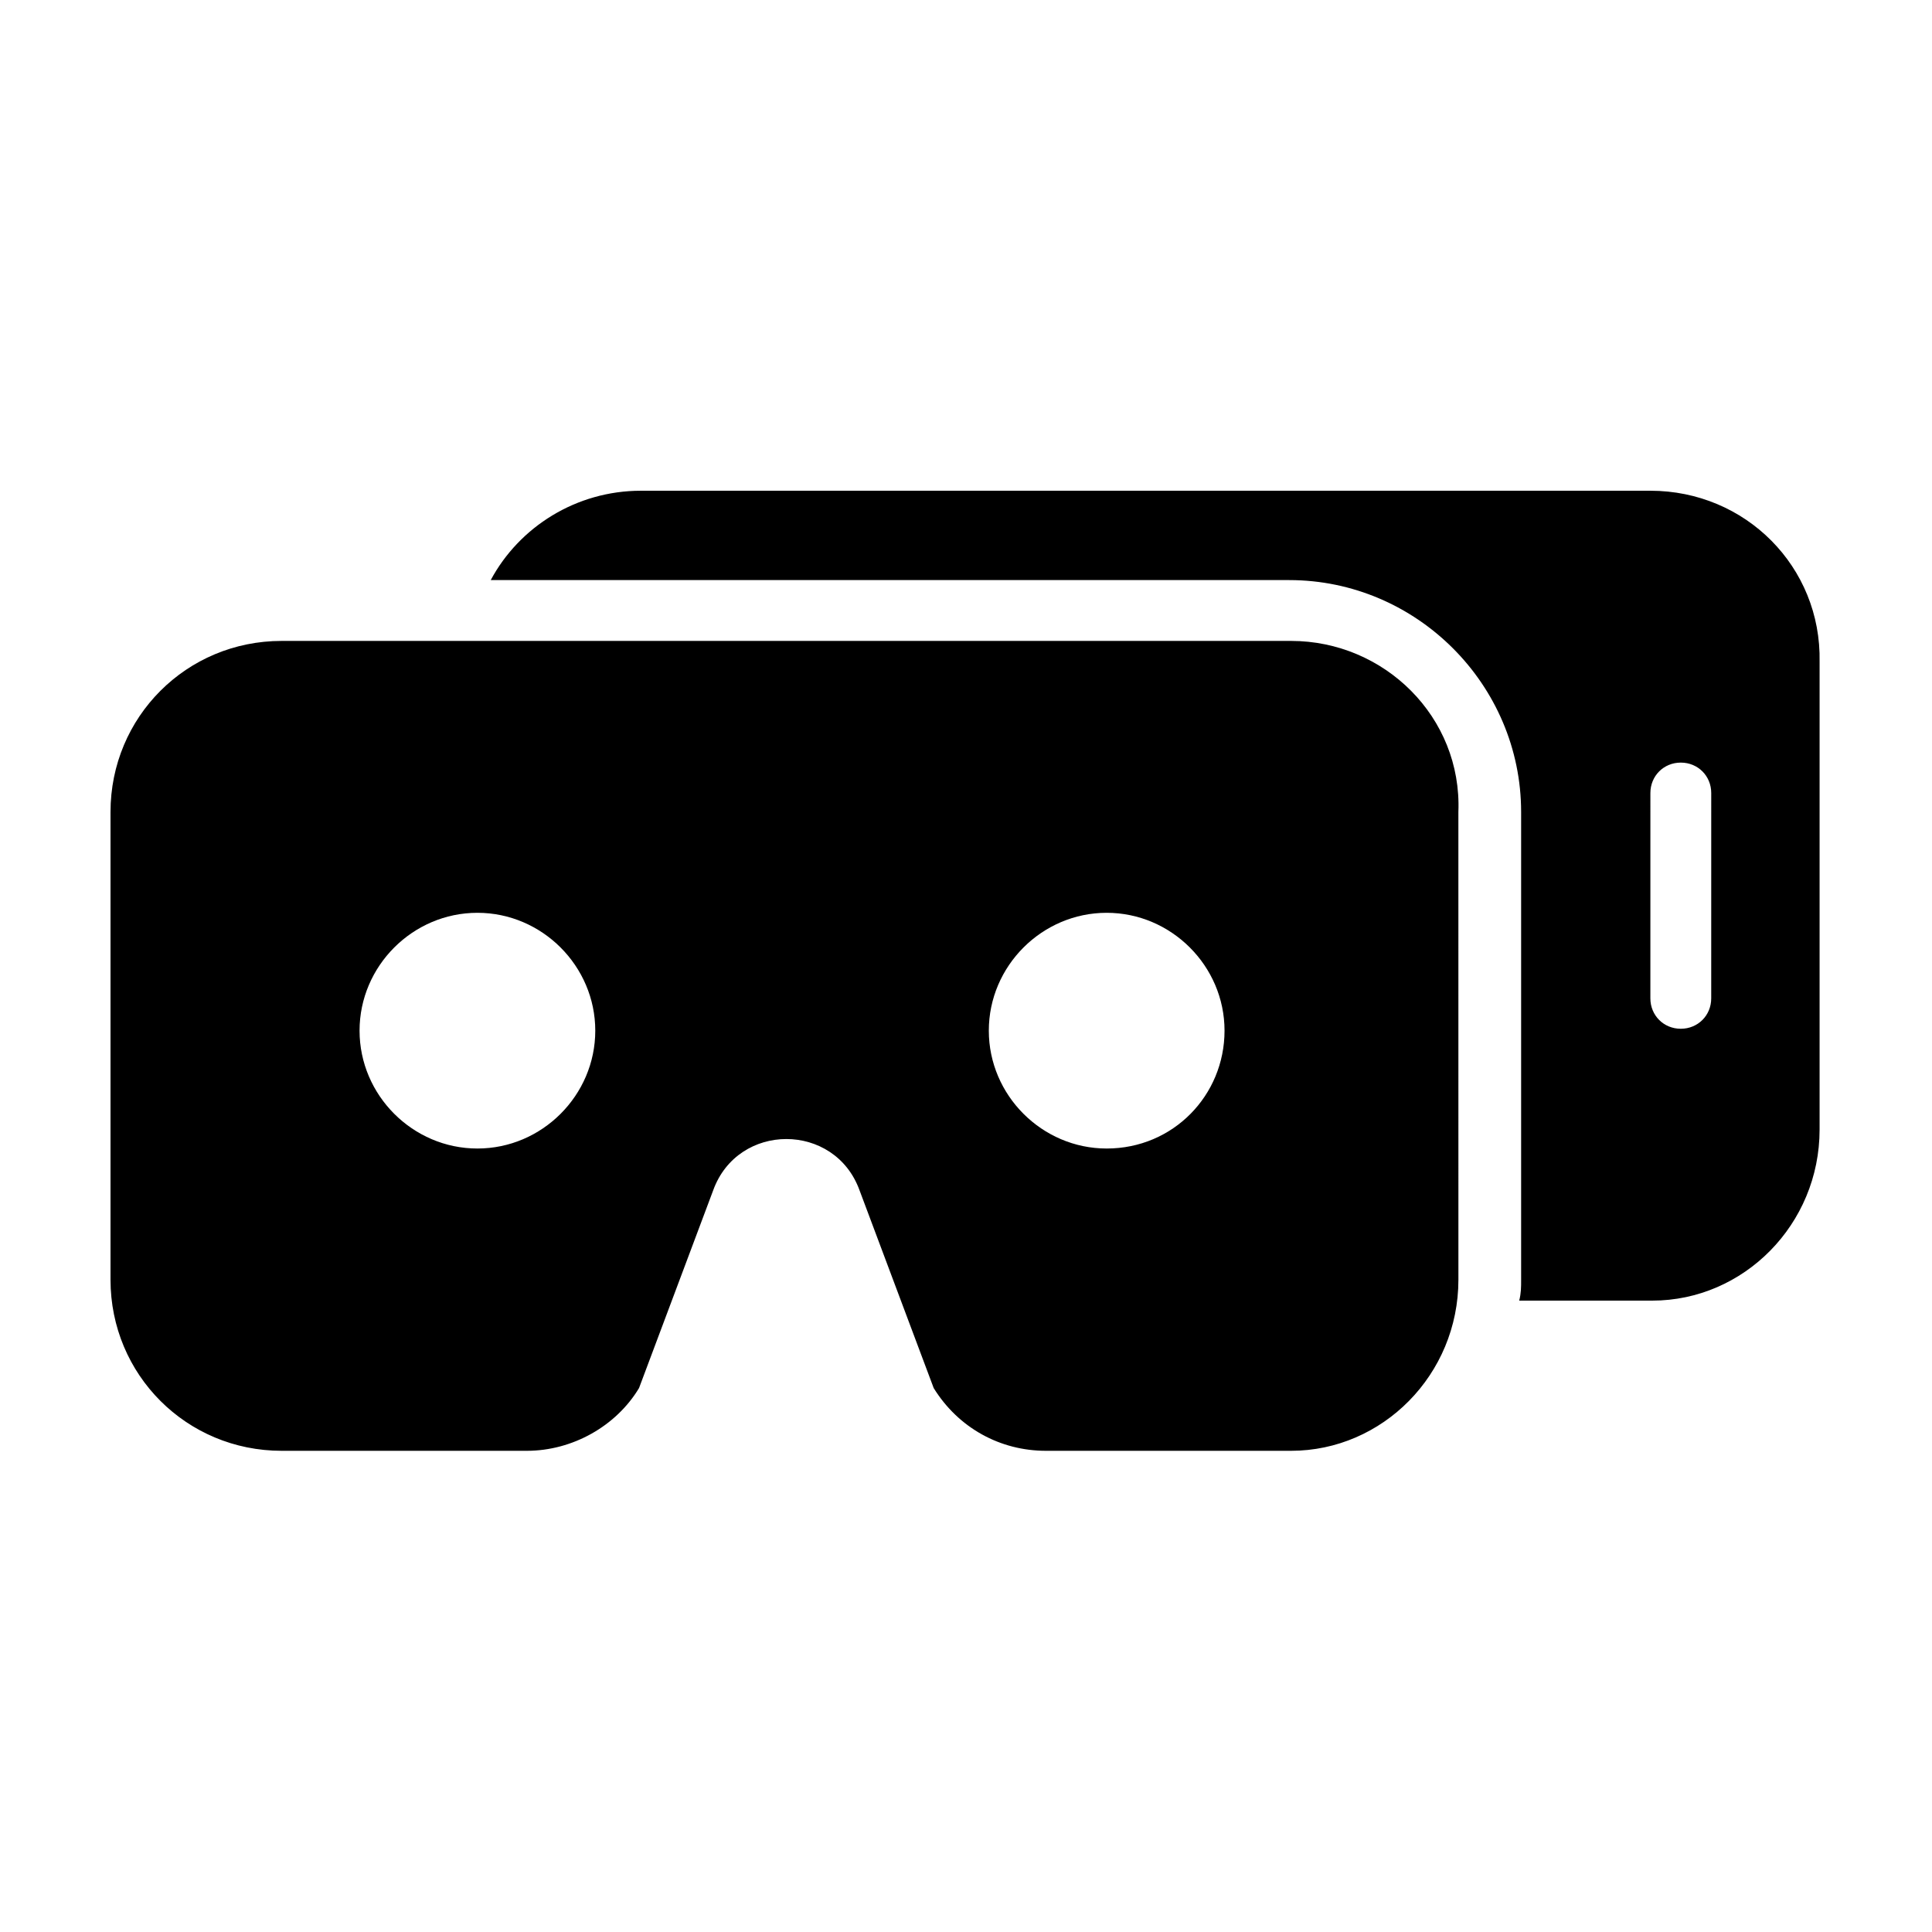
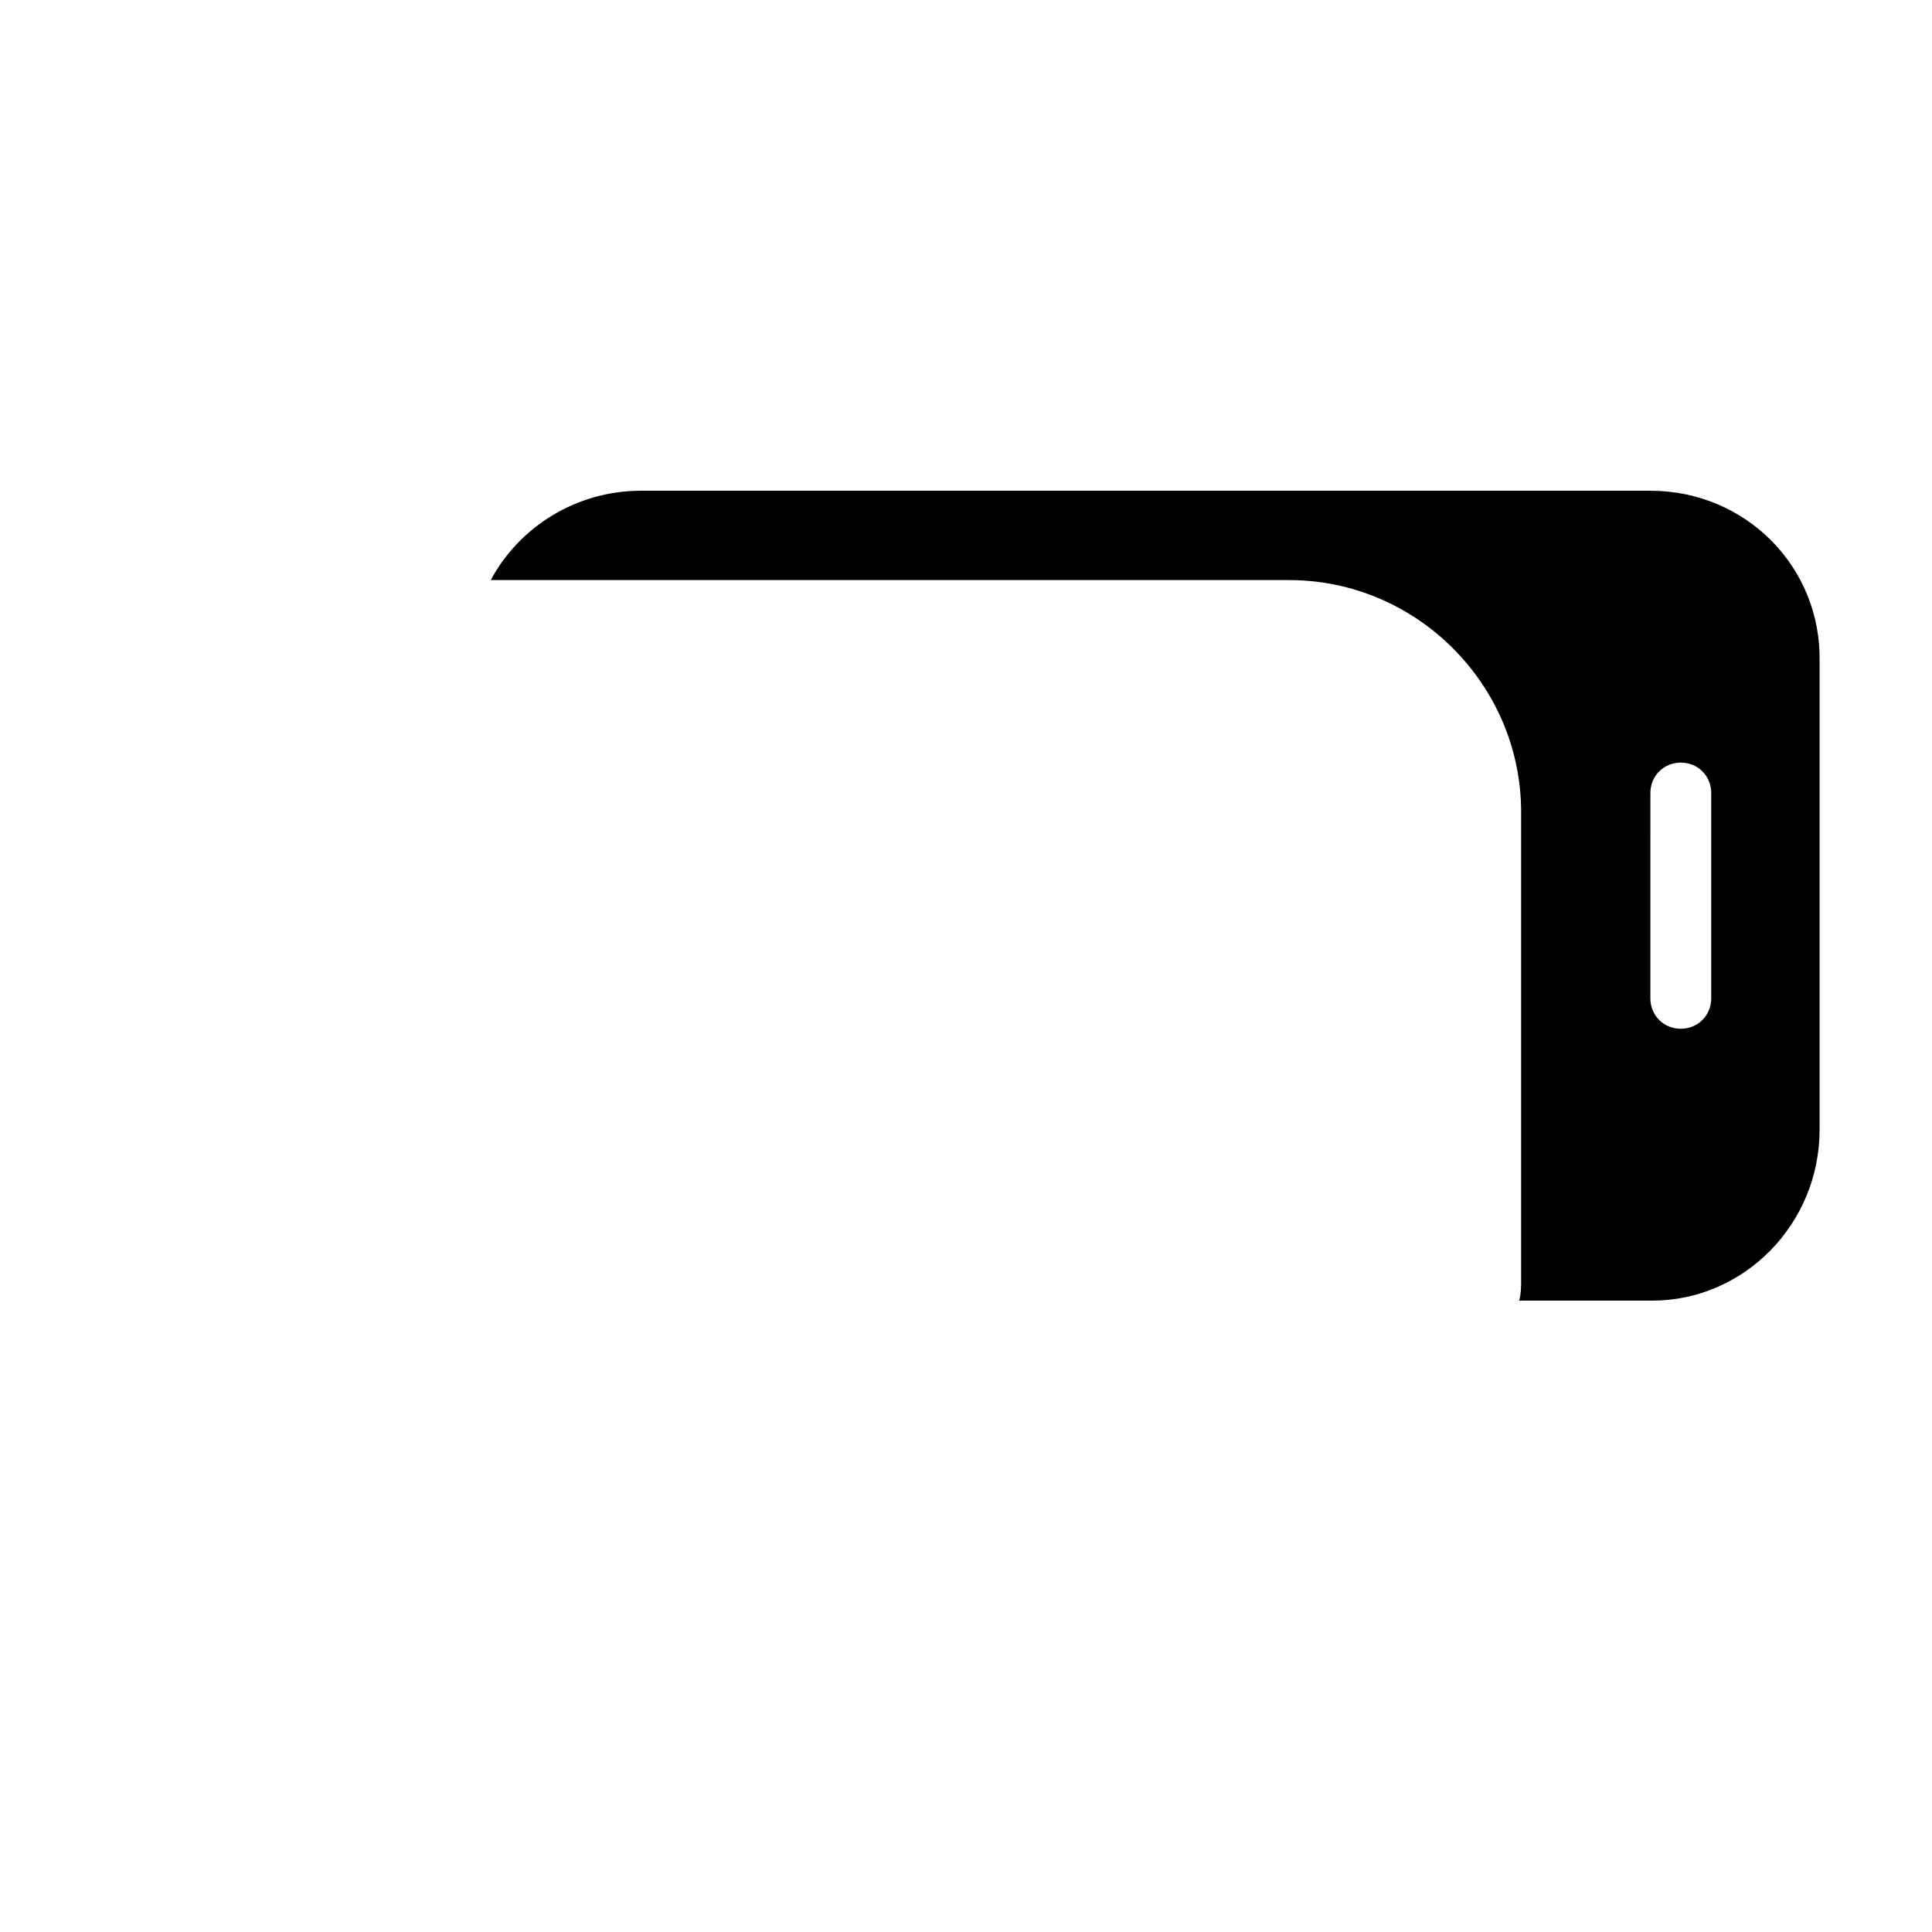
<svg xmlns="http://www.w3.org/2000/svg" fill="#000000" width="800px" height="800px" version="1.1" viewBox="144 144 512 512">
  <g>
-     <path d="m581.37 274.05h-267.52c-17.129 0-32.242 9.574-39.801 23.68h211.6c33.754 0 61.465 27.711 61.465 61.465v123.94c0 2.016 0 3.527-0.504 5.543h35.266c24.184 0 44.336-20.152 44.336-45.344v-123.94c0.5-25.191-19.652-45.344-44.84-45.344zm16.121 134.52c0 4.535-3.527 8.062-8.062 8.062-4.535 0-8.062-3.527-8.062-8.062l0.004-54.41c0-4.535 3.527-8.062 8.062-8.062s8.062 3.527 8.062 8.062z" />
-     <path d="m486.15 313.85h-267.52c-25.191 0-45.344 20.152-45.344 45.344v123.94c0 25.191 20.152 45.344 45.344 45.344h64.992c12.09 0 23.68-6.551 29.727-16.625l19.648-52.395c6.551-18.137 32.242-18.137 38.793 0l19.648 52.395c6.551 10.578 17.633 16.625 29.727 16.625h64.992c24.184 0 44.336-20.152 44.336-45.344l-0.008-123.94c1.008-25.191-19.648-45.344-44.336-45.344zm-215.63 134.52c-17.129 0-31.234-14.105-31.234-31.234s14.105-31.234 31.234-31.234c17.129 0 31.234 14.105 31.234 31.234s-14.105 31.234-31.234 31.234zm166.76 0c-17.129 0-31.234-14.105-31.234-31.234s14.105-31.234 31.234-31.234 31.234 14.105 31.234 31.234-13.602 31.234-31.234 31.234z" />
+     <path d="m581.37 274.05h-267.52c-17.129 0-32.242 9.574-39.801 23.68h211.6c33.754 0 61.465 27.711 61.465 61.465v123.94c0 2.016 0 3.527-0.504 5.543h35.266c24.184 0 44.336-20.152 44.336-45.344v-123.94c0.5-25.191-19.652-45.344-44.84-45.344zm16.121 134.52c0 4.535-3.527 8.062-8.062 8.062-4.535 0-8.062-3.527-8.062-8.062l0.004-54.41c0-4.535 3.527-8.062 8.062-8.062s8.062 3.527 8.062 8.062" />
  </g>
</svg>